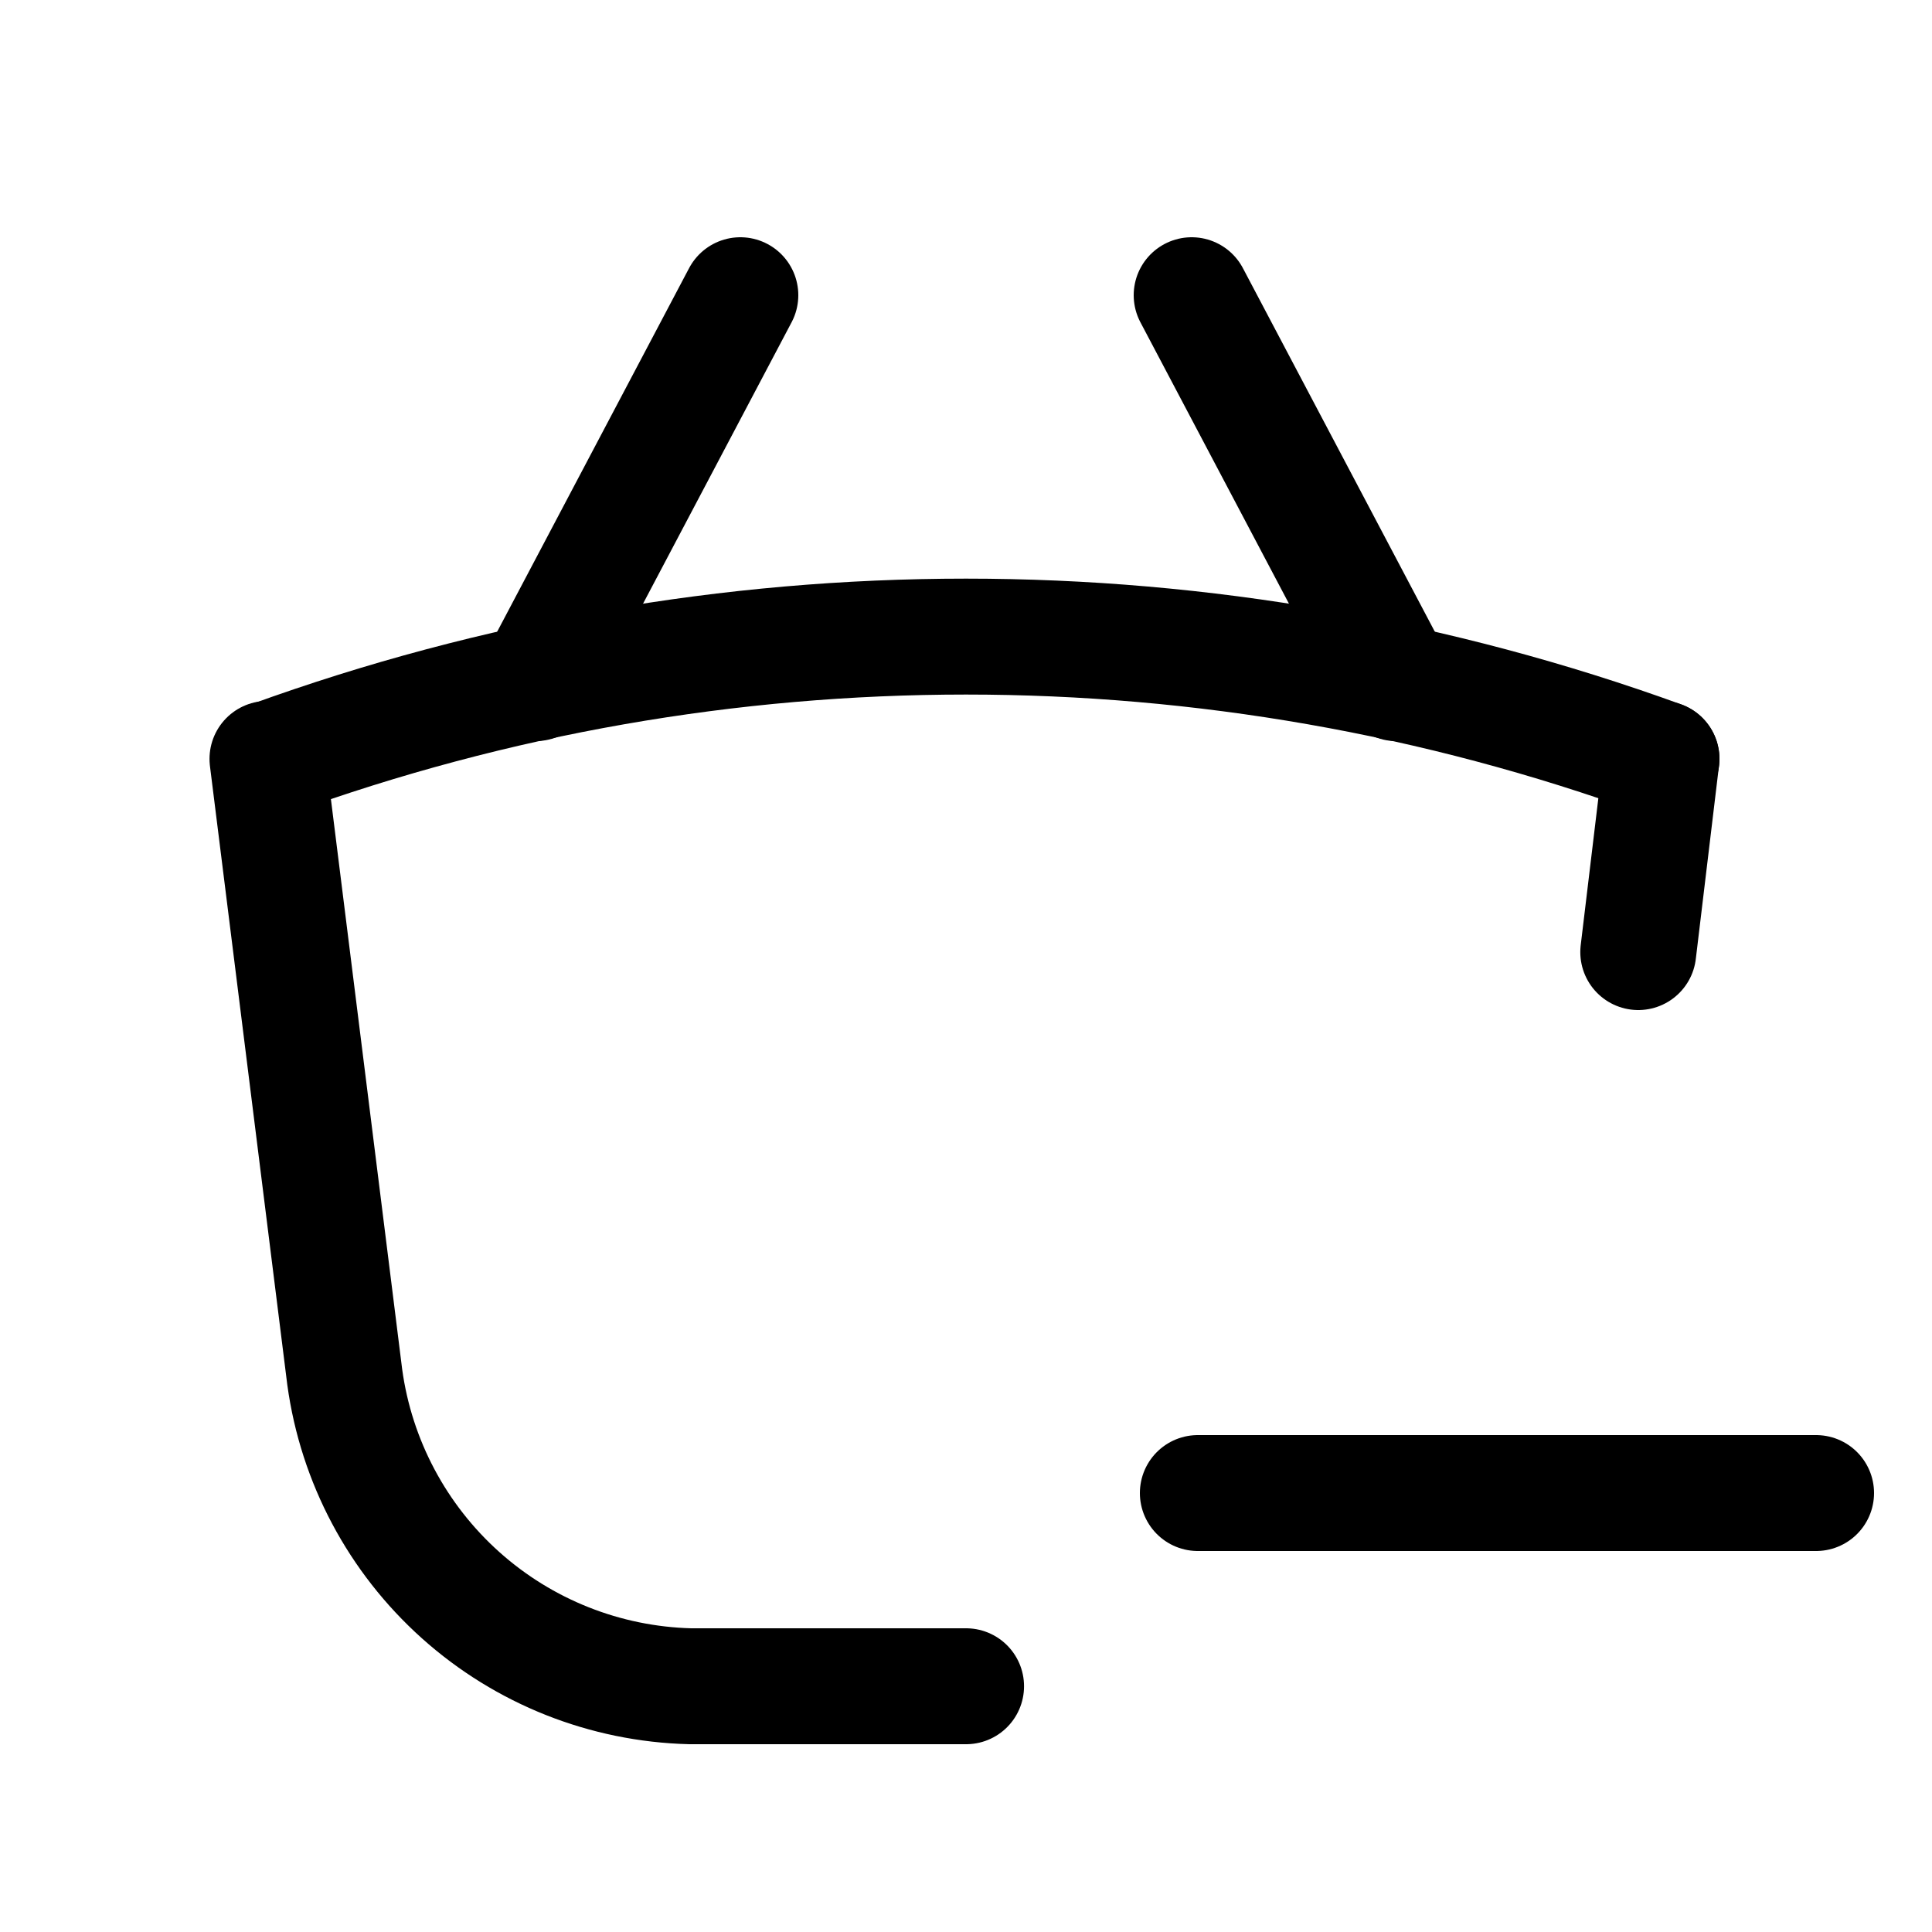
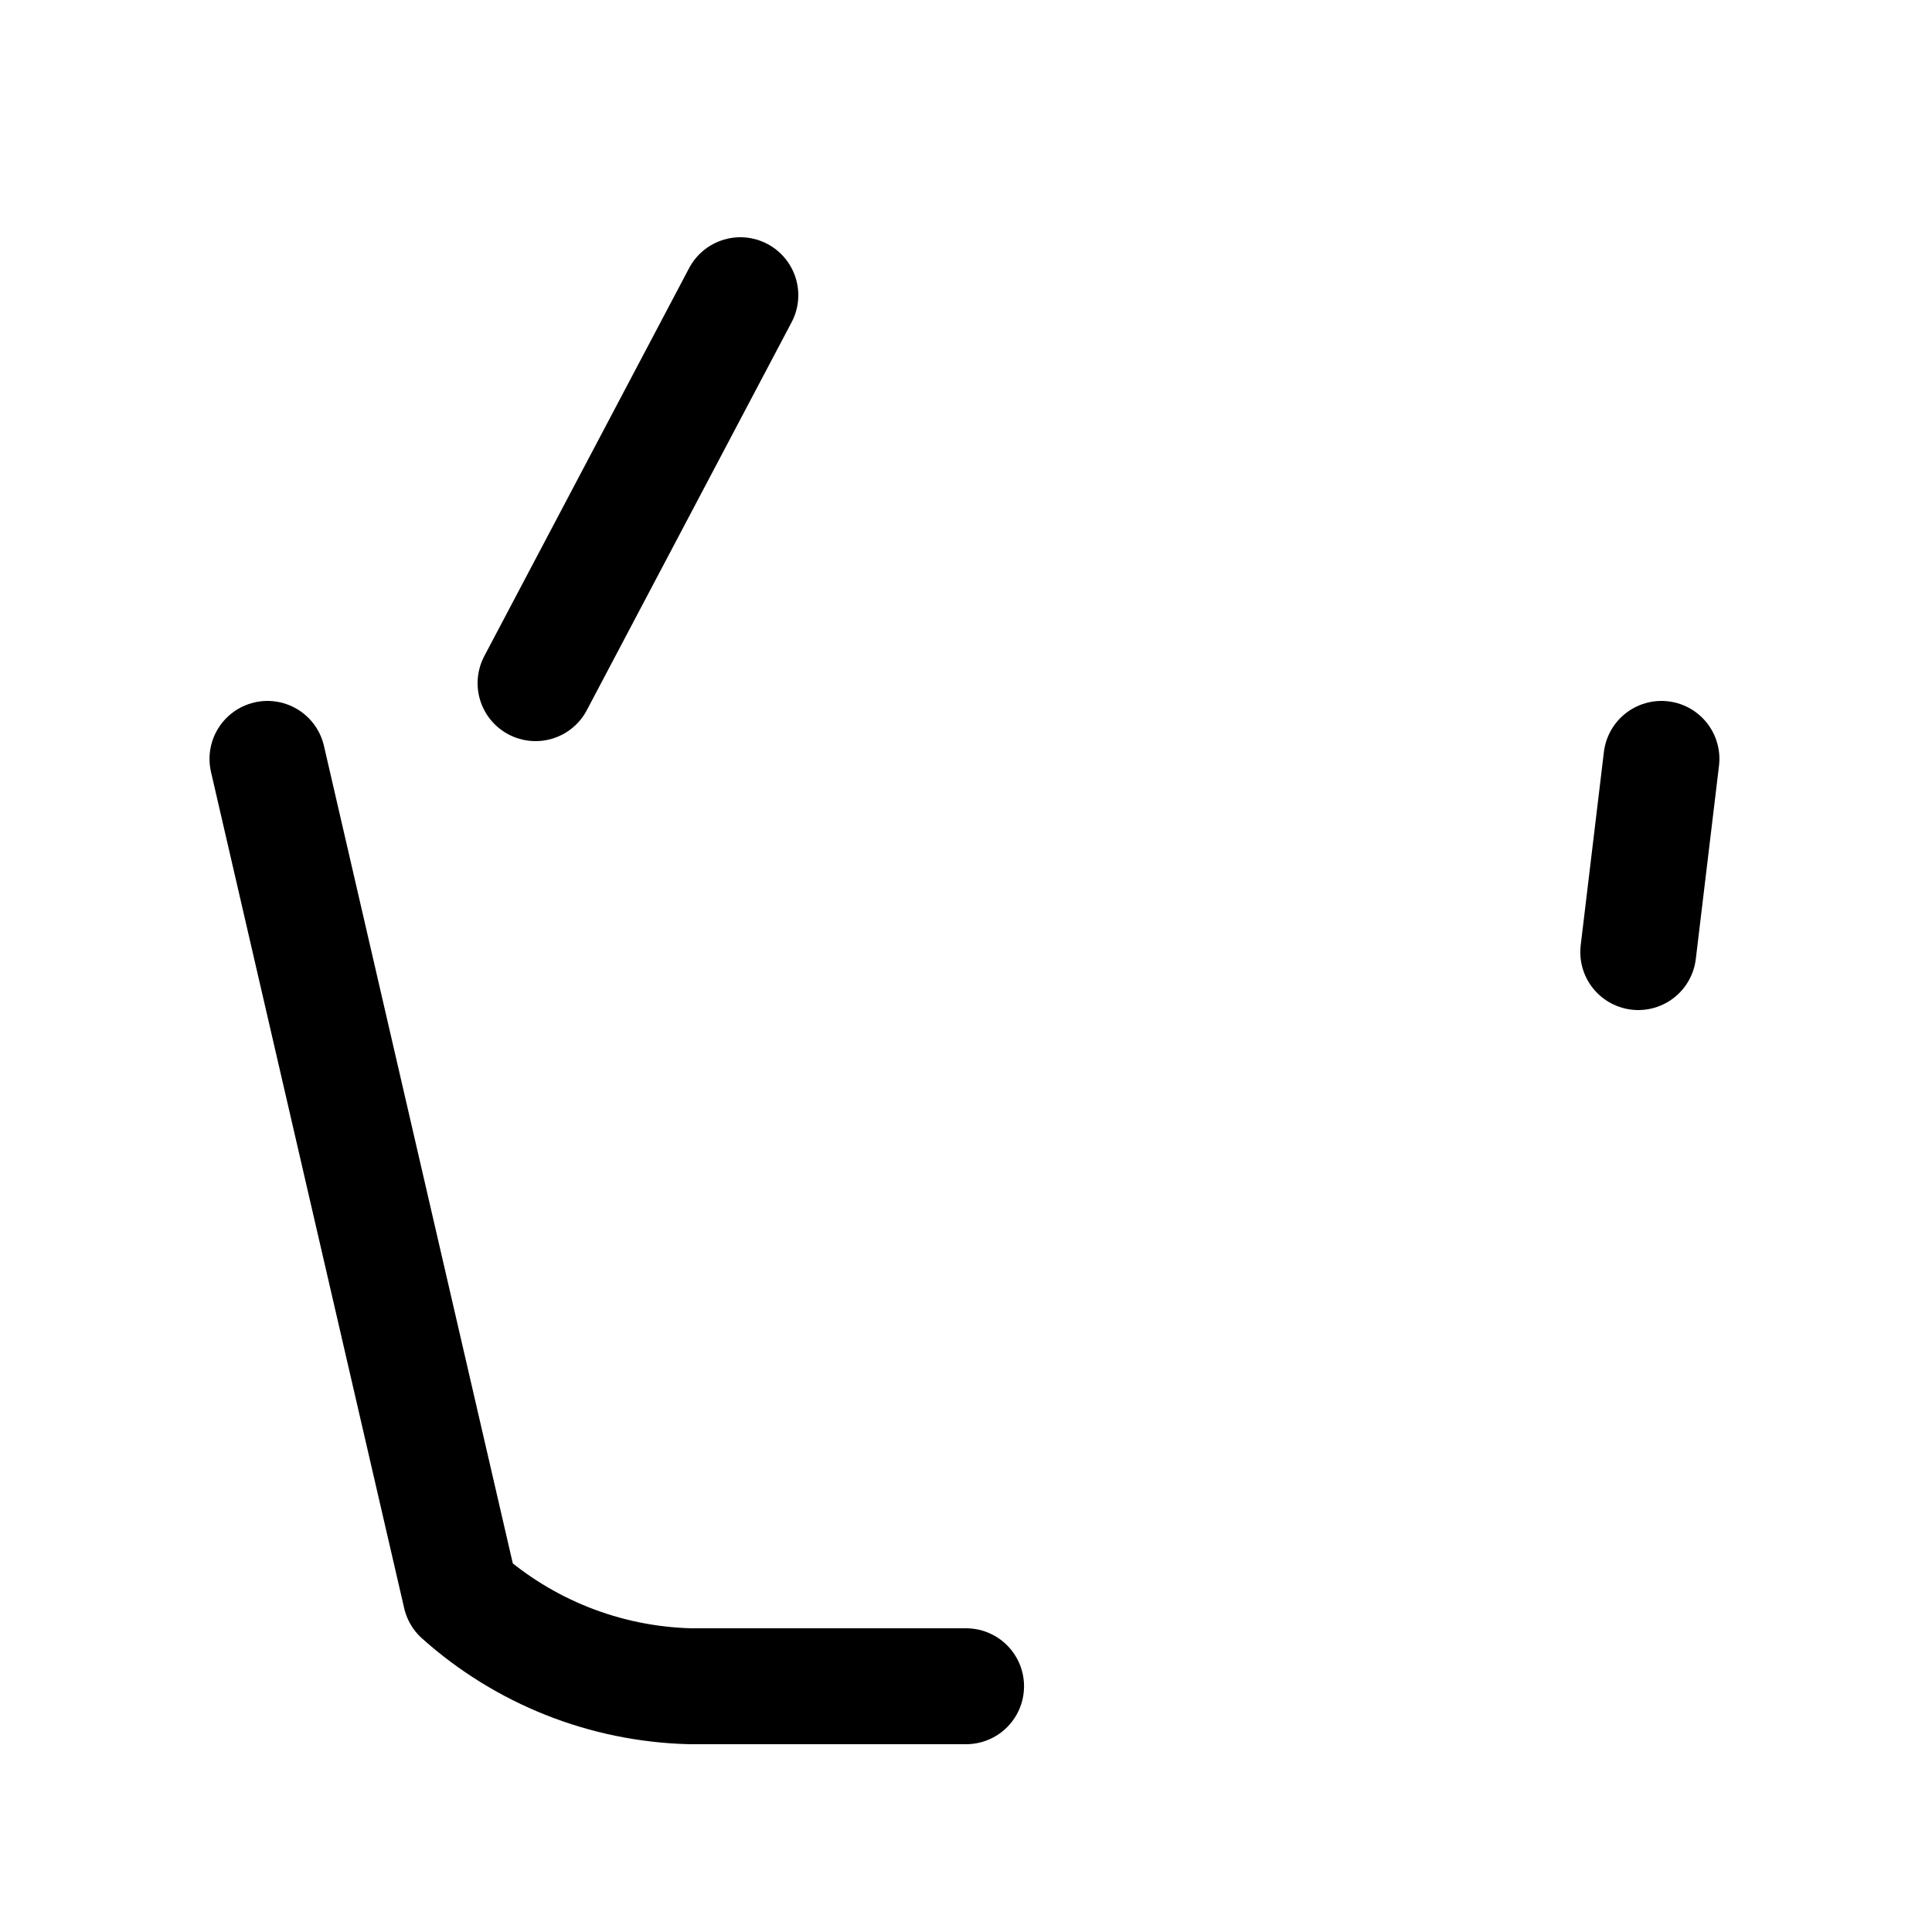
<svg xmlns="http://www.w3.org/2000/svg" width="800px" height="800px" viewBox="-0.5 0 25 25" fill="none">
-   <path d="M12.001 21.82H8.431C7.332 21.792 6.28 21.375 5.461 20.642C4.642 19.909 4.11 18.909 3.961 17.82L2.961 9.82" stroke="#000000" stroke-width="1.5" stroke-linecap="round" stroke-linejoin="round" />
+   <path d="M12.001 21.82H8.431C7.332 21.792 6.28 21.375 5.461 20.642L2.961 9.82" stroke="#000000" stroke-width="1.5" stroke-linecap="round" stroke-linejoin="round" />
  <path d="M20.999 9.82L20.699 12.32" stroke="#000000" stroke-width="1.5" stroke-linecap="round" stroke-linejoin="round" />
-   <path d="M3 9.82C8.814 7.71 15.186 7.71 21 9.82" stroke="#000000" stroke-width="1.5" stroke-linecap="round" stroke-linejoin="round" />
  <path d="M6.43 8.84L9.08 3.82" stroke="#000000" stroke-width="1.5" stroke-linecap="round" stroke-linejoin="round" />
-   <path d="M17.57 8.84L14.92 3.82" stroke="#000000" stroke-width="1.5" stroke-linecap="round" stroke-linejoin="round" />
-   <path d="M15 19.32H23" stroke="#000000" stroke-width="1.5" stroke-linecap="round" stroke-linejoin="round" />
</svg>